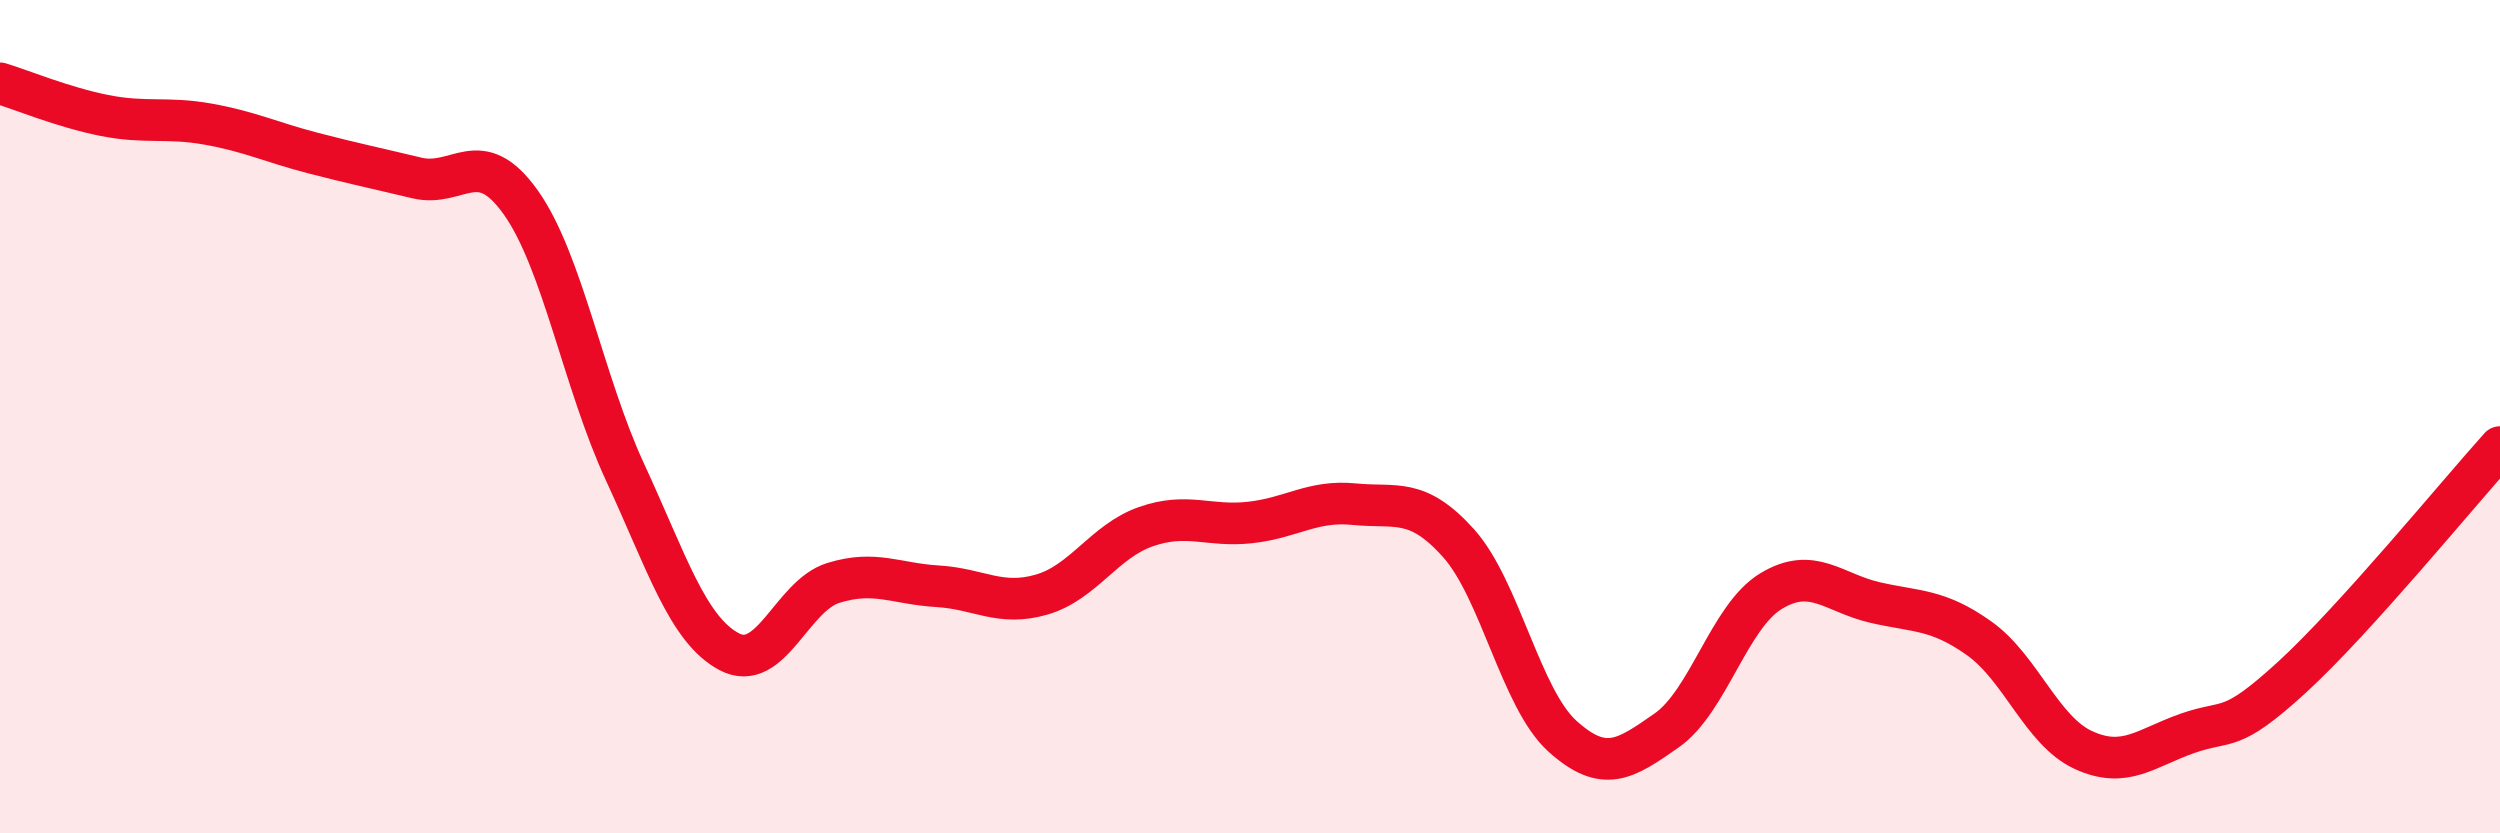
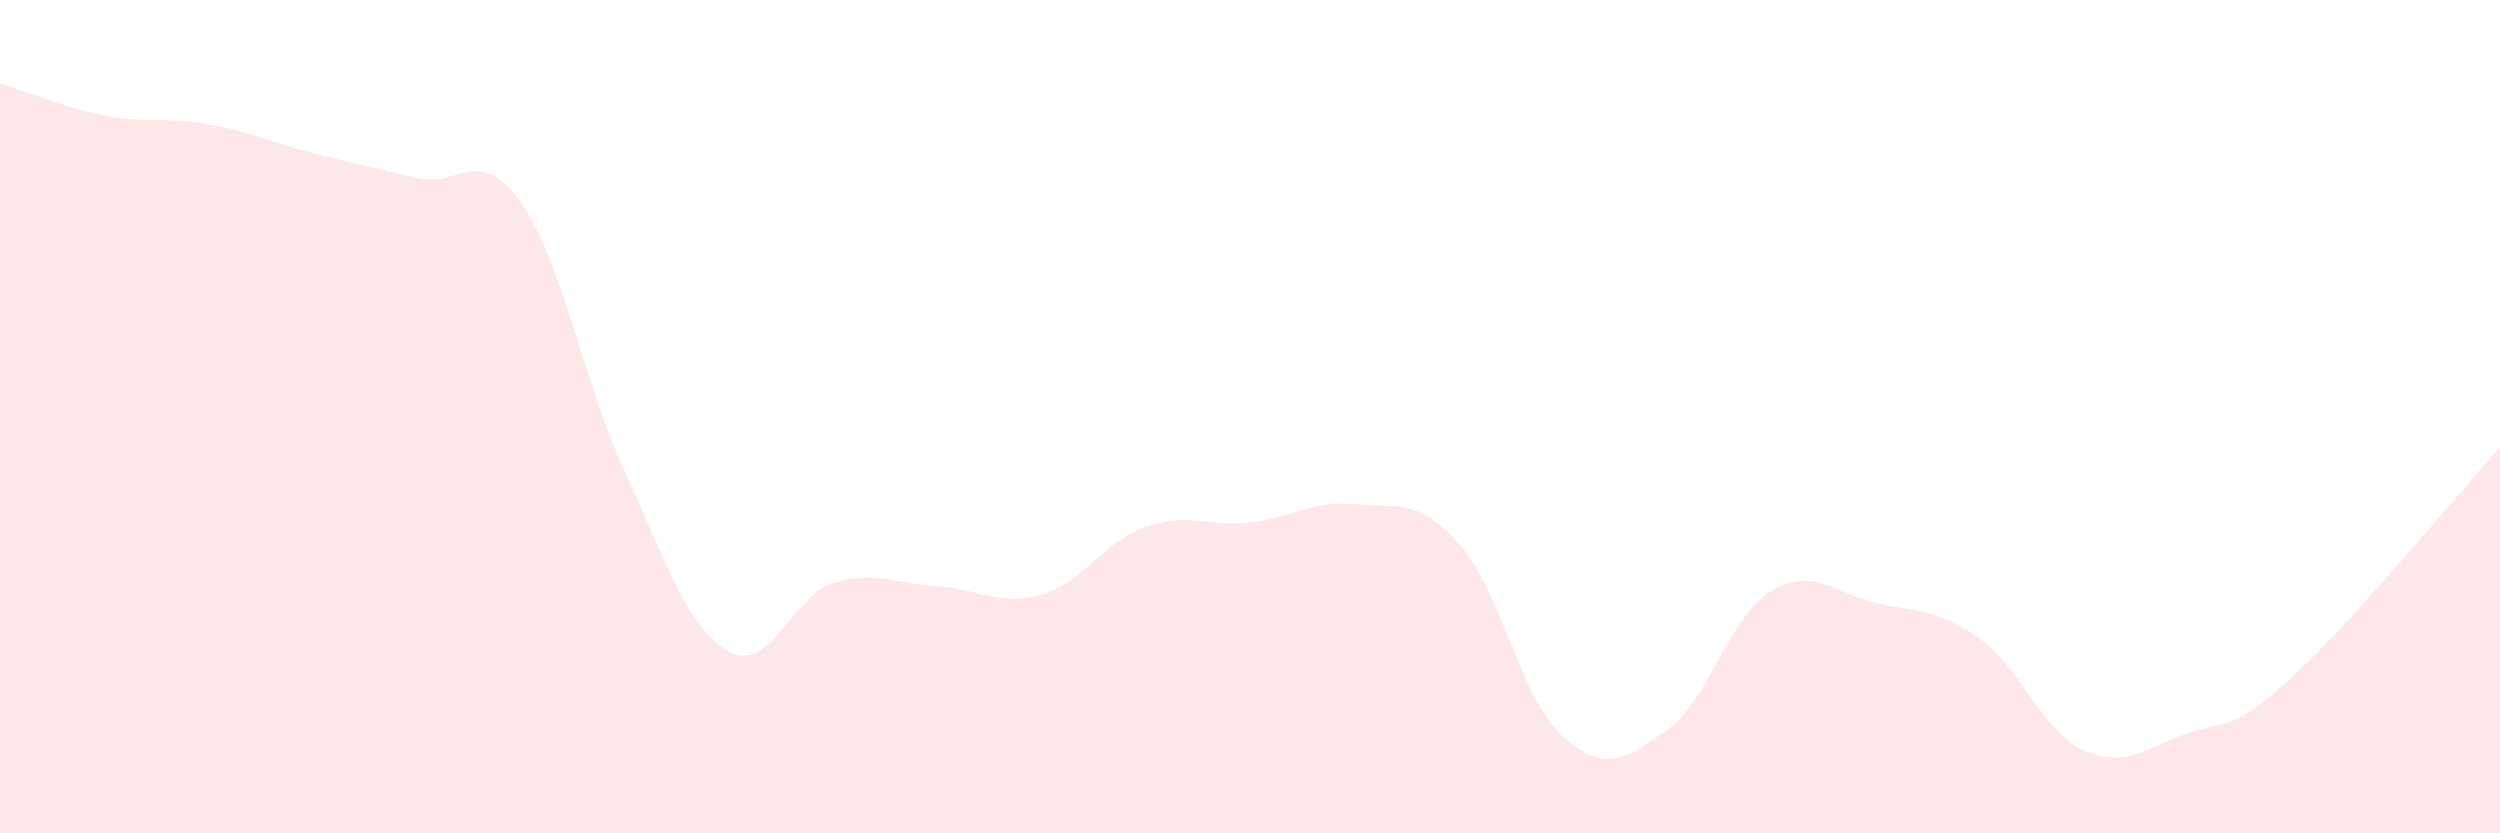
<svg xmlns="http://www.w3.org/2000/svg" width="60" height="20" viewBox="0 0 60 20">
  <path d="M 0,2 C 0.5,2.15 1.5,2.57 2.5,2.77 C 3.5,2.97 4,2.8 5,2.98 C 6,3.16 6.5,3.41 7.5,3.67 C 8.5,3.93 9,4.03 10,4.27 C 11,4.51 11.5,3.45 12.5,4.86 C 13.5,6.27 14,9.17 15,11.33 C 16,13.49 16.5,15.11 17.5,15.64 C 18.5,16.17 19,14.3 20,13.99 C 21,13.68 21.5,14.01 22.5,14.07 C 23.5,14.13 24,14.56 25,14.27 C 26,13.98 26.5,12.99 27.5,12.64 C 28.5,12.29 29,12.65 30,12.54 C 31,12.43 31.5,12 32.5,12.1 C 33.5,12.2 34,11.92 35,13.03 C 36,14.14 36.5,16.77 37.5,17.67 C 38.5,18.57 39,18.23 40,17.53 C 41,16.83 41.5,14.8 42.5,14.19 C 43.5,13.58 44,14.23 45,14.46 C 46,14.69 46.5,14.61 47.5,15.32 C 48.5,16.03 49,17.54 50,18 C 51,18.46 51.5,17.95 52.5,17.6 C 53.5,17.25 53.5,17.63 55,16.26 C 56.5,14.89 59,11.84 60,10.73L60 20L0 20Z" fill="#EB0A25" opacity="0.1" stroke-linecap="round" stroke-linejoin="round" />
-   <path d="M 0,2 C 0.5,2.15 1.5,2.57 2.5,2.77 C 3.5,2.97 4,2.8 5,2.98 C 6,3.16 6.5,3.41 7.5,3.67 C 8.5,3.93 9,4.03 10,4.27 C 11,4.51 11.5,3.45 12.5,4.86 C 13.5,6.27 14,9.17 15,11.33 C 16,13.49 16.5,15.11 17.5,15.64 C 18.5,16.17 19,14.3 20,13.99 C 21,13.68 21.5,14.01 22.5,14.07 C 23.5,14.13 24,14.56 25,14.27 C 26,13.98 26.5,12.99 27.5,12.64 C 28.5,12.29 29,12.65 30,12.54 C 31,12.43 31.5,12 32.5,12.1 C 33.5,12.2 34,11.92 35,13.03 C 36,14.14 36.5,16.77 37.5,17.67 C 38.5,18.57 39,18.23 40,17.53 C 41,16.83 41.5,14.8 42.5,14.19 C 43.5,13.58 44,14.23 45,14.46 C 46,14.69 46.5,14.61 47.5,15.32 C 48.5,16.03 49,17.54 50,18 C 51,18.46 51.5,17.95 52.5,17.6 C 53.5,17.25 53.5,17.63 55,16.26 C 56.5,14.89 59,11.84 60,10.73" stroke="#EB0A25" stroke-width="1" fill="none" stroke-linecap="round" stroke-linejoin="round" />
</svg>